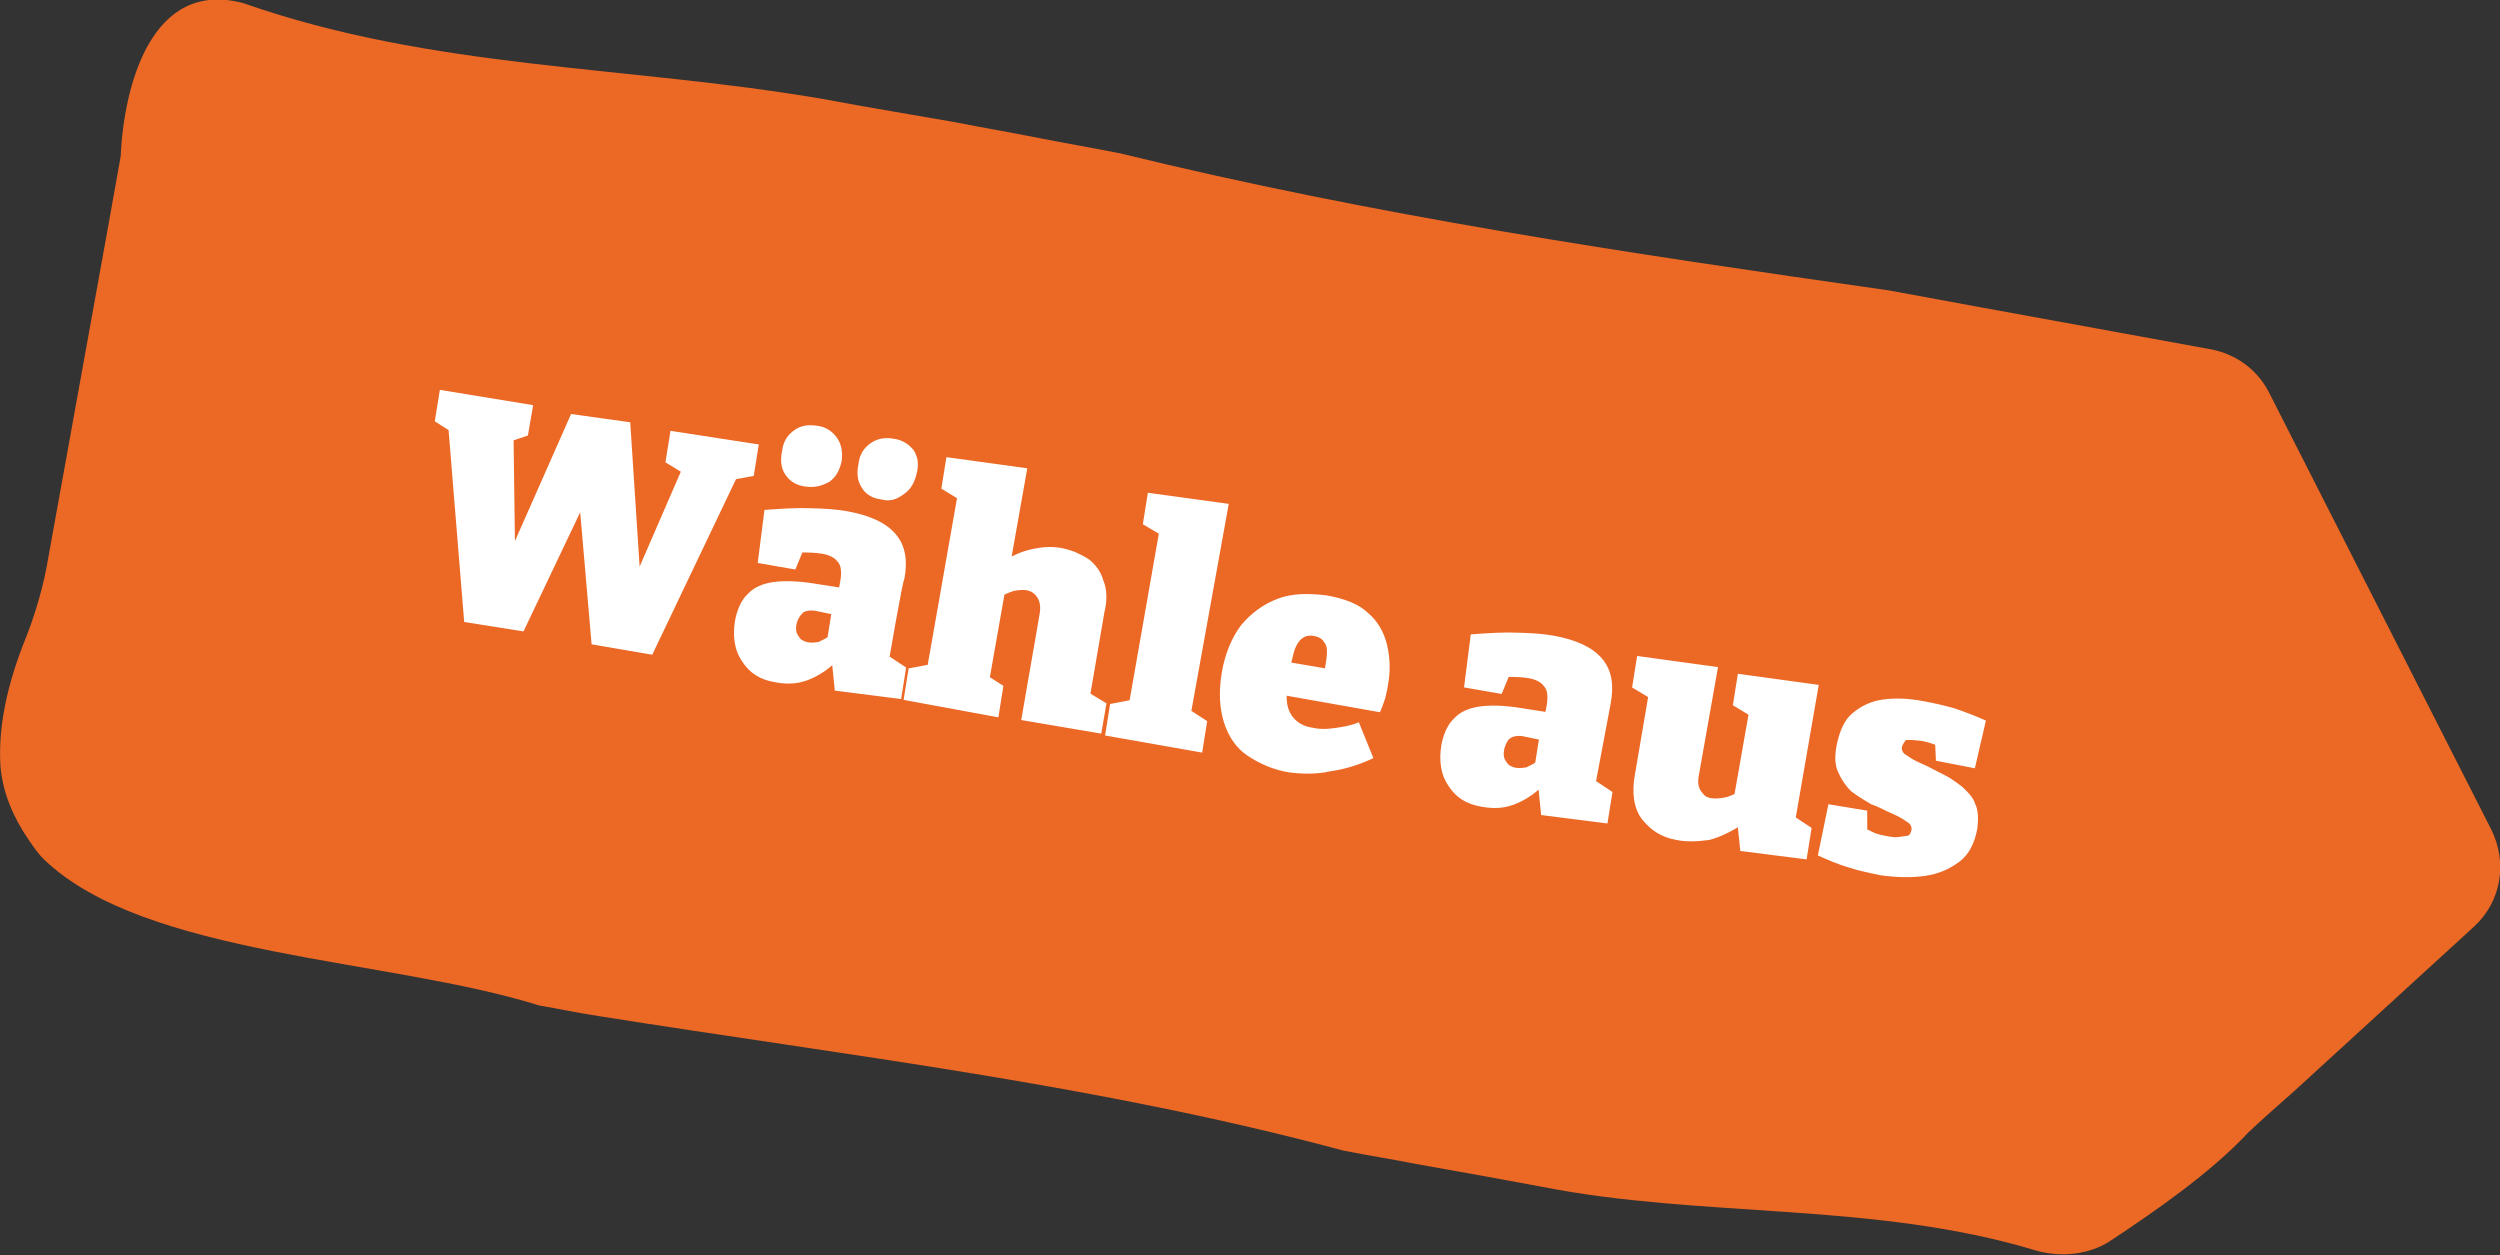
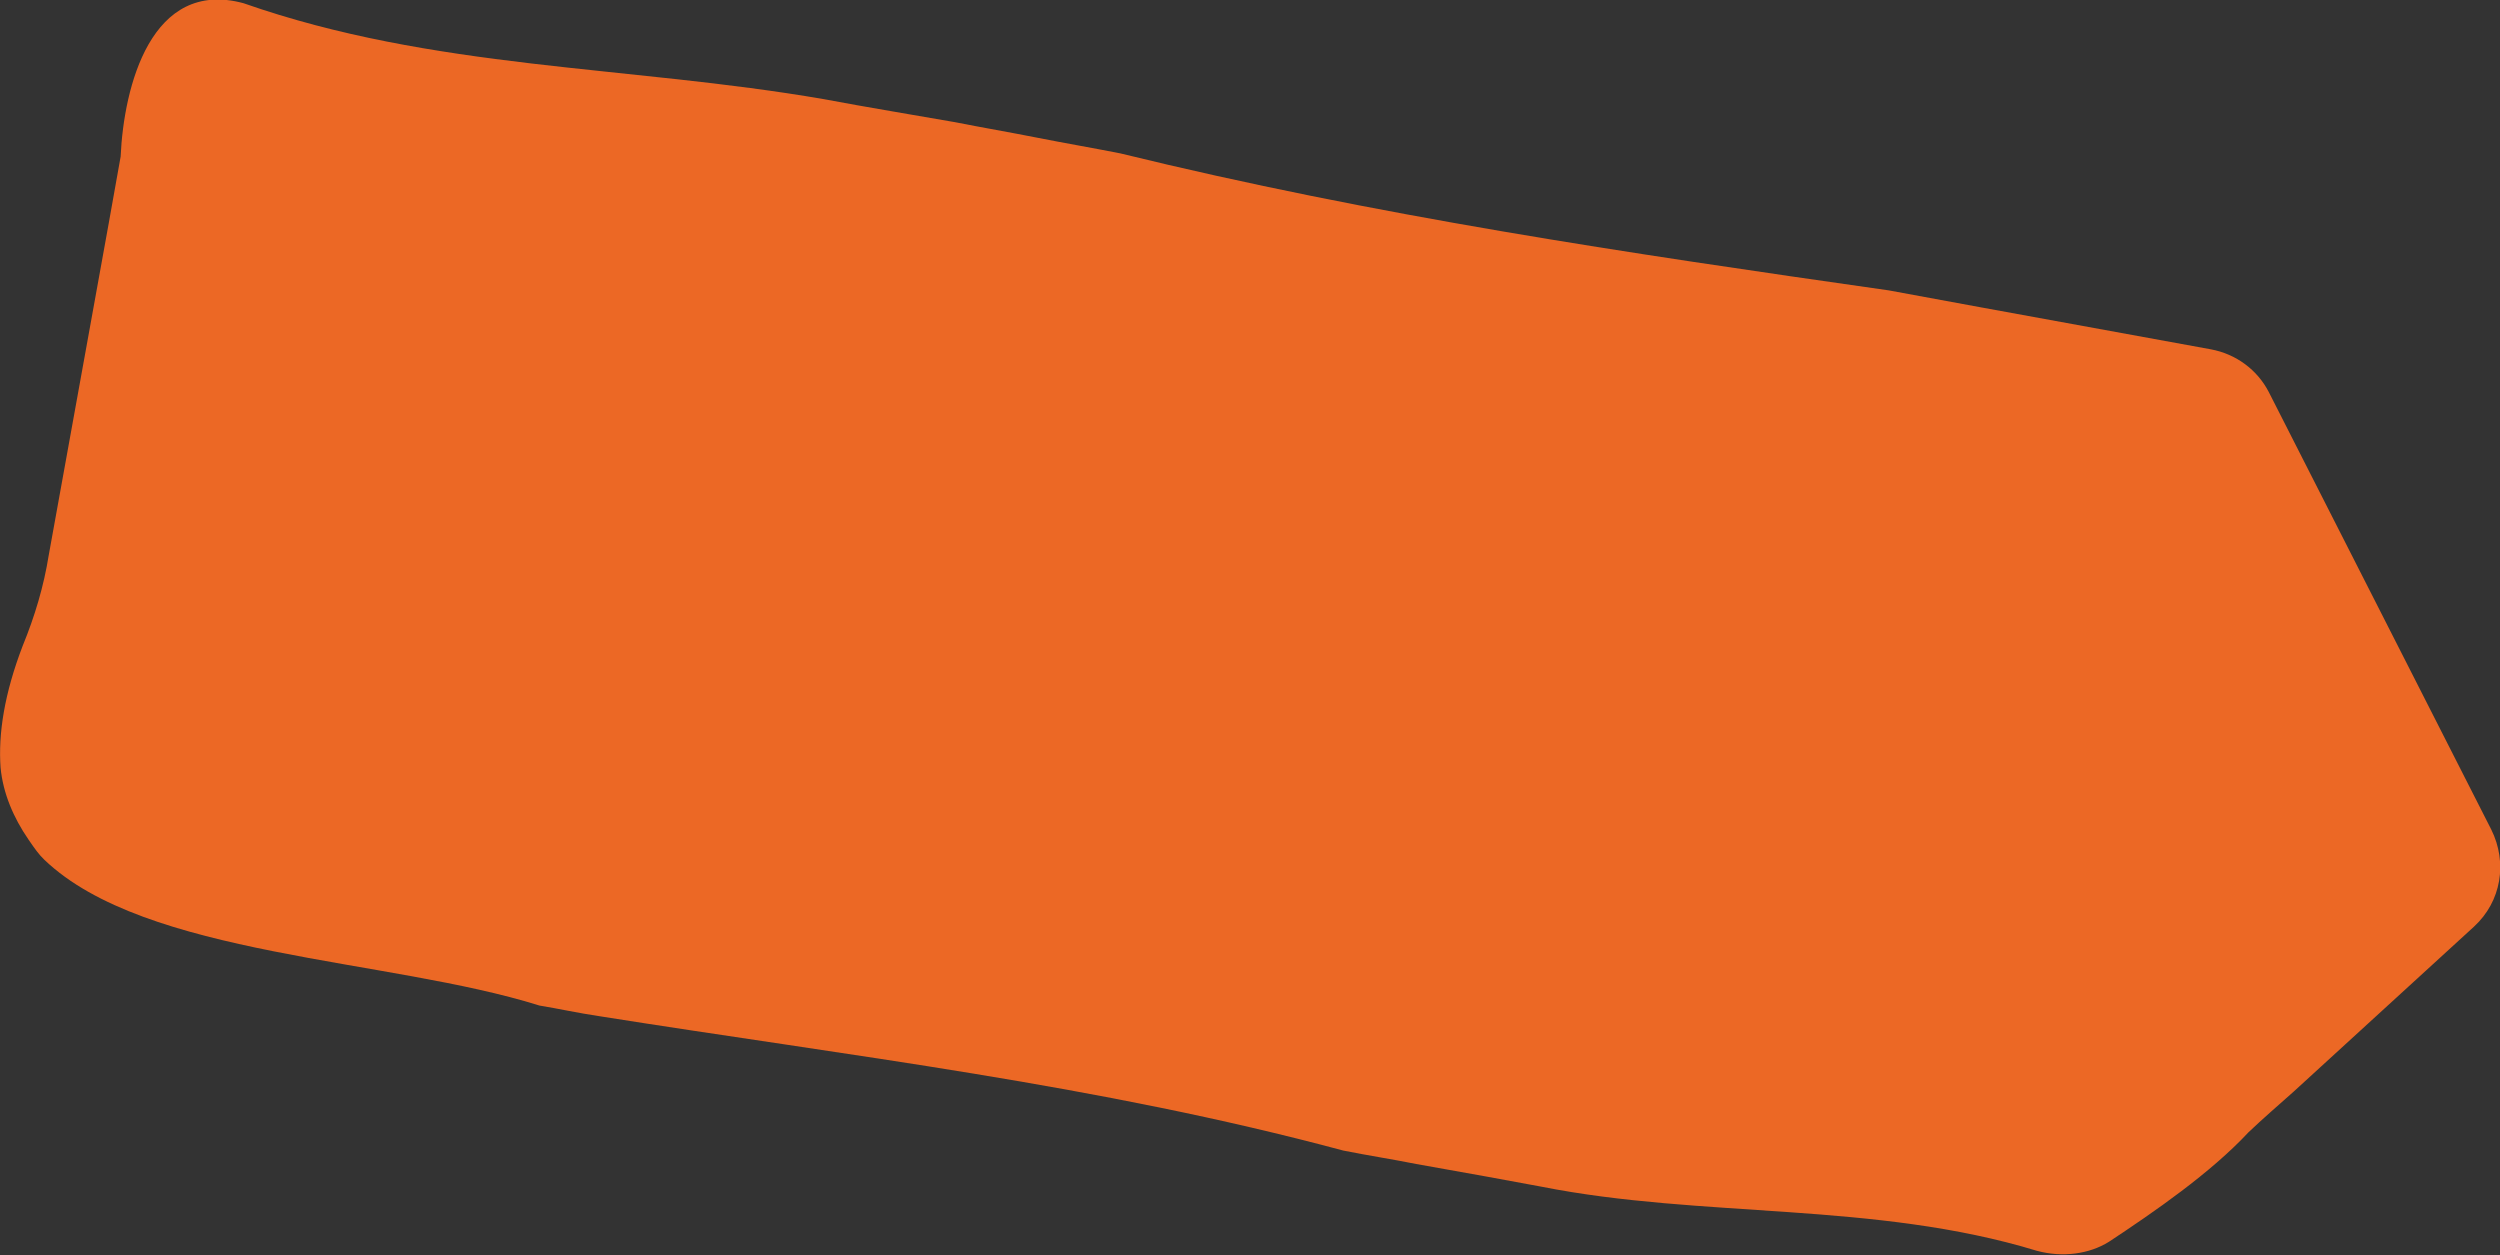
<svg xmlns="http://www.w3.org/2000/svg" version="1.1" id="Ebene_1" x="0px" y="0px" viewBox="0 0 213.3 107.1" style="enable-background:new 0 0 213.3 107.1;" xml:space="preserve">
  <rect x="0" y="0" width="213.3" height="107.1" fill="#333333" stroke="none" />
  <style type="text/css">
	.st0{fill-rule:evenodd;clip-rule:evenodd;fill:#EC6825;}
	.st1{fill:#FFFFFF;}
</style>
  <g transform="rotate(-8 209.685 12.401)">
    <g>
      <path class="st0" d="M37.4,62.3c1.6,0.5,3.2,1.1,4.9,1.6c20.9,6.4,41.3,11.7,61.3,20.2c2,0.7,4,1.3,6,2l5.8,1.9    c1.5,0.5,3,1,4.5,1.5c13.2,4.6,28,5.2,41.1,11.3c2.1,0.9,4.4,0.9,6.2,0.1c4.2-2,9.4-4.6,13.1-7.6c1.4-1,2.8-1.9,4.3-2.9l17.2-11.8    c2.6-1.8,3.6-5,2.6-8L190.8,31c-0.7-2-2.3-3.6-4.4-4.3l-19-6.3l-7.5-2.5c-21.8-6.3-42.5-12.4-63.3-20.7c-2.3-0.8-4.5-1.5-6.8-2.3    S85.3-6.6,83-7.4l-5.3-1.7c-1.9-0.6-3.7-1.2-5.5-1.8C56-16.1,39.6-18,24.3-25.9c-7.5-3.2-11.1,5.6-12.2,11.5l-1.8,5.5l-9,27.3l0,0    c-0.8,2.6-1.9,5-3.3,7.4c-2.1,3.8-3.1,7.1-3.3,10c-0.1,2.2,0.5,4.4,1.5,6.4l0.1,0.2c0.3,0.6,0.6,1.2,1,1.7    C4.7,53.5,25.2,56.5,37.4,62.3z" />
      <g>
-         <path class="st1" d="M55.3,15.3l7.3,2.2l-0.8,2.6l-2.5,0.1l1.6-1L51.1,34l-5-1.6l0.7-13.1l0.9,0.3l-7.2,10.9L35.6,29l1-17.1     l0.2,0.9l-1.3-1.1l0.8-2.6l7.7,2.4L43.2,14l-2.1,0.4l0.9-0.7l-1.5,11.8l-1.1-0.4l7.7-12.4l4.9,1.4l-1.1,14.7l-1.1-0.3l6.3-10.3     l0.1,1.1l-1.7-1.4L55.3,15.3z M70.9,37.7l-0.3-1.2l1.8,1.6l-0.8,2.6l-5.5-1.5l0.1-2.6l0.3,0.2c-0.8,0.6-1.7,1-2.6,1.2     c-0.9,0.2-1.8,0.1-2.7-0.2c-1.3-0.4-2.1-1.1-2.6-2.2c-0.5-1-0.5-2.2-0.1-3.5c0.3-0.9,0.8-1.7,1.4-2.1c0.6-0.5,1.4-0.7,2.3-0.7     c0.9,0,2.1,0.2,3.4,0.6l2.3,0.7l-0.3,0.2l0.3-0.9c0.2-0.7,0.2-1.2,0-1.5c-0.2-0.4-0.6-0.7-1.2-0.9c-0.6-0.2-1.3-0.3-2-0.4     l0.5-0.3l-1,1.7l-3.1-1l1.2-4.4c1.5,0.1,2.8,0.2,3.9,0.4c1.2,0.2,2.2,0.4,3.1,0.7c1.8,0.6,3.1,1.4,3.8,2.5     c0.7,1.1,0.7,2.4,0.2,3.9C73.2,30.5,70.9,37.7,70.9,37.7z M63.7,33c-0.2,0.5-0.2,0.9,0,1.2c0.1,0.3,0.4,0.5,0.7,0.6     c0.3,0.1,0.6,0.1,0.9,0.1c0.3-0.1,0.7-0.2,1-0.4L66,35l0.8-2.6l0.2,0.4l-1.4-0.5c-0.5-0.2-0.9-0.2-1.2-0.1     C64.1,32.4,63.9,32.6,63.7,33L63.7,33z M72.3,23.6c-0.8-0.2-1.3-0.7-1.5-1.2c-0.3-0.6-0.3-1.3,0-2.1c0.2-0.8,0.7-1.3,1.3-1.6     s1.3-0.3,1.9-0.1c0.8,0.2,1.3,0.7,1.6,1.2c0.3,0.6,0.3,1.3,0,2c-0.3,0.8-0.7,1.3-1.3,1.6C73.6,23.8,73,23.9,72.3,23.6L72.3,23.6z      M66,21.6c-0.7-0.2-1.2-0.6-1.5-1.2s-0.3-1.3,0-2.1c0.2-0.8,0.7-1.3,1.3-1.6c0.6-0.3,1.2-0.3,1.9-0.1c0.8,0.2,1.3,0.7,1.6,1.3     c0.3,0.6,0.3,1.3,0.1,2c-0.3,0.8-0.7,1.3-1.3,1.6C67.3,21.8,66.7,21.8,66,21.6L66,21.6z M71.8,40.8l0.8-2.6l2.2-0.1l-0.7,0.5     l4.8-14.8l0.3,1l-1.7-1.4l0.8-2.6l6.7,1.9l-2.8,8.6l-1.1-0.7c1.1-0.5,2.1-0.9,3.2-1s2,0,2.8,0.3s1.4,0.7,2,1.2     c0.5,0.5,0.9,1.2,1,2c0.2,0.8,0.1,1.7-0.3,2.7L87.5,43l-0.2-0.8l1.6,1.3L88.1,46l-6.6-2.1l2.8-8.7c0.2-0.6,0.2-1.1,0-1.5     s-0.5-0.6-0.8-0.7c-0.3-0.1-0.6-0.1-1.1-0.1c-0.5,0.1-0.9,0.2-1.3,0.4l0.6-0.6l-2.5,7.7L79,39.6l1.4,1.2l-0.8,2.6L71.8,40.8z      M95.9,45.4l-0.2-0.5l1.5,1.3l-0.8,2.6l-8-2.6l0.8-2.6l2-0.1l-0.4,0.3l4.6-14.2l0.2,0.4l-1.5-1.2l0.8-2.6l6.7,1.9L95.9,45.4z      M103.5,51.5c-1.3-0.4-2.4-1.1-3.3-1.9s-1.4-1.9-1.6-3.1c-0.2-1.2-0.1-2.6,0.4-4.2c0.5-1.6,1.3-2.9,2.2-3.8     c1-0.9,2.1-1.5,3.4-1.8c1.3-0.3,2.7-0.1,4.2,0.3c1.5,0.5,2.6,1.1,3.3,2c0.7,0.8,1.1,1.8,1.2,2.9c0.1,1.1,0,2.2-0.4,3.4     c-0.1,0.4-0.3,0.8-0.4,1.1c-0.2,0.4-0.4,0.8-0.6,1.1l-8.9-2.9l0.9-2.7l4.7,1.5l-1,0.3c0.2-0.7,0.4-1.2,0.5-1.7s0.1-0.8-0.1-1.1     c-0.1-0.3-0.4-0.5-0.7-0.6c-0.5-0.2-0.9-0.1-1.2,0.1s-0.6,0.6-0.8,1.1c-0.2,0.5-0.4,1-0.6,1.5c-0.2,0.7-0.4,1.4-0.5,2.1     c-0.1,0.7,0,1.3,0.3,1.8s0.8,0.9,1.5,1.1c0.5,0.2,1.1,0.3,1.8,0.3c0.7,0,1.4,0,2.2-0.2l0.8,3.2c-1.3,0.4-2.5,0.6-3.8,0.6     C105.8,52,104.6,51.8,103.5,51.5z M129.1,56.6l-0.3-1.2l1.8,1.6l-0.8,2.6l-5.5-1.5l0.1-2.6l0.3,0.2c-0.8,0.6-1.7,1-2.6,1.2     s-1.8,0.1-2.7-0.2c-1.3-0.4-2.1-1.1-2.6-2.2c-0.5-1-0.5-2.2-0.1-3.5c0.3-0.9,0.8-1.7,1.4-2.1c0.6-0.5,1.4-0.7,2.3-0.7     s2.1,0.2,3.4,0.6l2.3,0.7l-0.3,0.2l0.3-0.9c0.2-0.7,0.2-1.2,0-1.5c-0.2-0.4-0.6-0.7-1.2-0.9s-1.3-0.3-2-0.4l0.5-0.3l-1,1.7     l-3.1-1l1.2-4.4c1.5,0.1,2.8,0.2,3.9,0.4c1.2,0.2,2.2,0.4,3.1,0.7c1.8,0.6,3.1,1.4,3.8,2.5s0.7,2.4,0.2,3.9L129.1,56.6     L129.1,56.6z M122,52c-0.2,0.5-0.2,0.9,0,1.2c0.1,0.3,0.4,0.5,0.7,0.6c0.3,0.1,0.6,0.1,0.9,0.1c0.3-0.1,0.7-0.2,1-0.4l-0.3,0.5     l0.8-2.6l0.2,0.4l-1.4-0.5c-0.5-0.2-0.9-0.2-1.2-0.1C122.4,51.3,122.2,51.6,122,52L122,52z M135.4,61.8c-1.2-0.4-2-1.1-2.6-2.1     s-0.6-2.4-0.1-3.9l2.2-6.9l0.2,0.8l-1.6-1.3l0.8-2.6l6.7,1.9l-2.9,8.9c-0.2,0.6-0.2,1,0,1.4s0.4,0.6,0.8,0.7     c0.3,0.1,0.6,0.1,1.1,0.1c0.4,0,0.9-0.2,1.3-0.3l-0.6,0.7l2.5-7.7l0.2,0.9l-1.6-1.3l0.8-2.6l6.7,1.9l-3.7,11.5l-0.3-1l1.7,1.5     l-0.8,2.6l-5.5-1.5l0.1-2.7l0.6,0.4c-1.1,0.5-2.2,0.9-3.2,1C137.2,62.2,136.2,62.1,135.4,61.8L135.4,61.8z M155.6,56.6     c-0.1,0.3,0,0.6,0.3,0.8c0.3,0.3,0.7,0.6,1.2,0.9c0.5,0.3,1,0.7,1.6,1.1c0.6,0.4,1,0.8,1.5,1.3c0.4,0.5,0.8,1,0.9,1.6     c0.2,0.6,0.1,1.3-0.1,2.1c-0.4,1.2-1,2.1-1.9,2.6s-1.9,0.8-3.1,0.8c-1.2,0-2.4-0.2-3.8-0.6c-0.8-0.3-1.7-0.6-2.5-1     c-0.9-0.4-1.7-0.9-2.5-1.4l1.5-4.2l3.2,1l-0.3,2.2l-0.2-0.8c0.3,0.2,0.6,0.4,0.9,0.6c0.4,0.2,0.7,0.3,1,0.4     c0.3,0.1,0.6,0.2,0.9,0.2c0.3,0,0.6,0,0.8,0s0.3-0.2,0.4-0.4c0.1-0.3,0-0.6-0.3-0.8c-0.3-0.3-0.7-0.6-1.2-0.9     c-0.5-0.3-1-0.7-1.6-1c-0.5-0.4-1-0.8-1.5-1.3c-0.4-0.5-0.7-1.1-0.9-1.8s-0.1-1.4,0.2-2.3c0.4-1.1,0.9-2,1.7-2.5s1.7-0.8,2.7-0.8     c1.1,0,2.2,0.2,3.4,0.6c0.9,0.3,1.7,0.6,2.6,1c0.8,0.4,1.7,0.9,2.5,1.4l-1.5,3.9l-3.2-1.1l0.2-2.1l0.4,1     c-0.7-0.4-1.3-0.7-1.8-0.8c-0.4-0.1-0.8-0.2-1.1-0.2C155.9,56.2,155.7,56.4,155.6,56.6L155.6,56.6z" />
-       </g>
+         </g>
    </g>
  </g>
</svg>